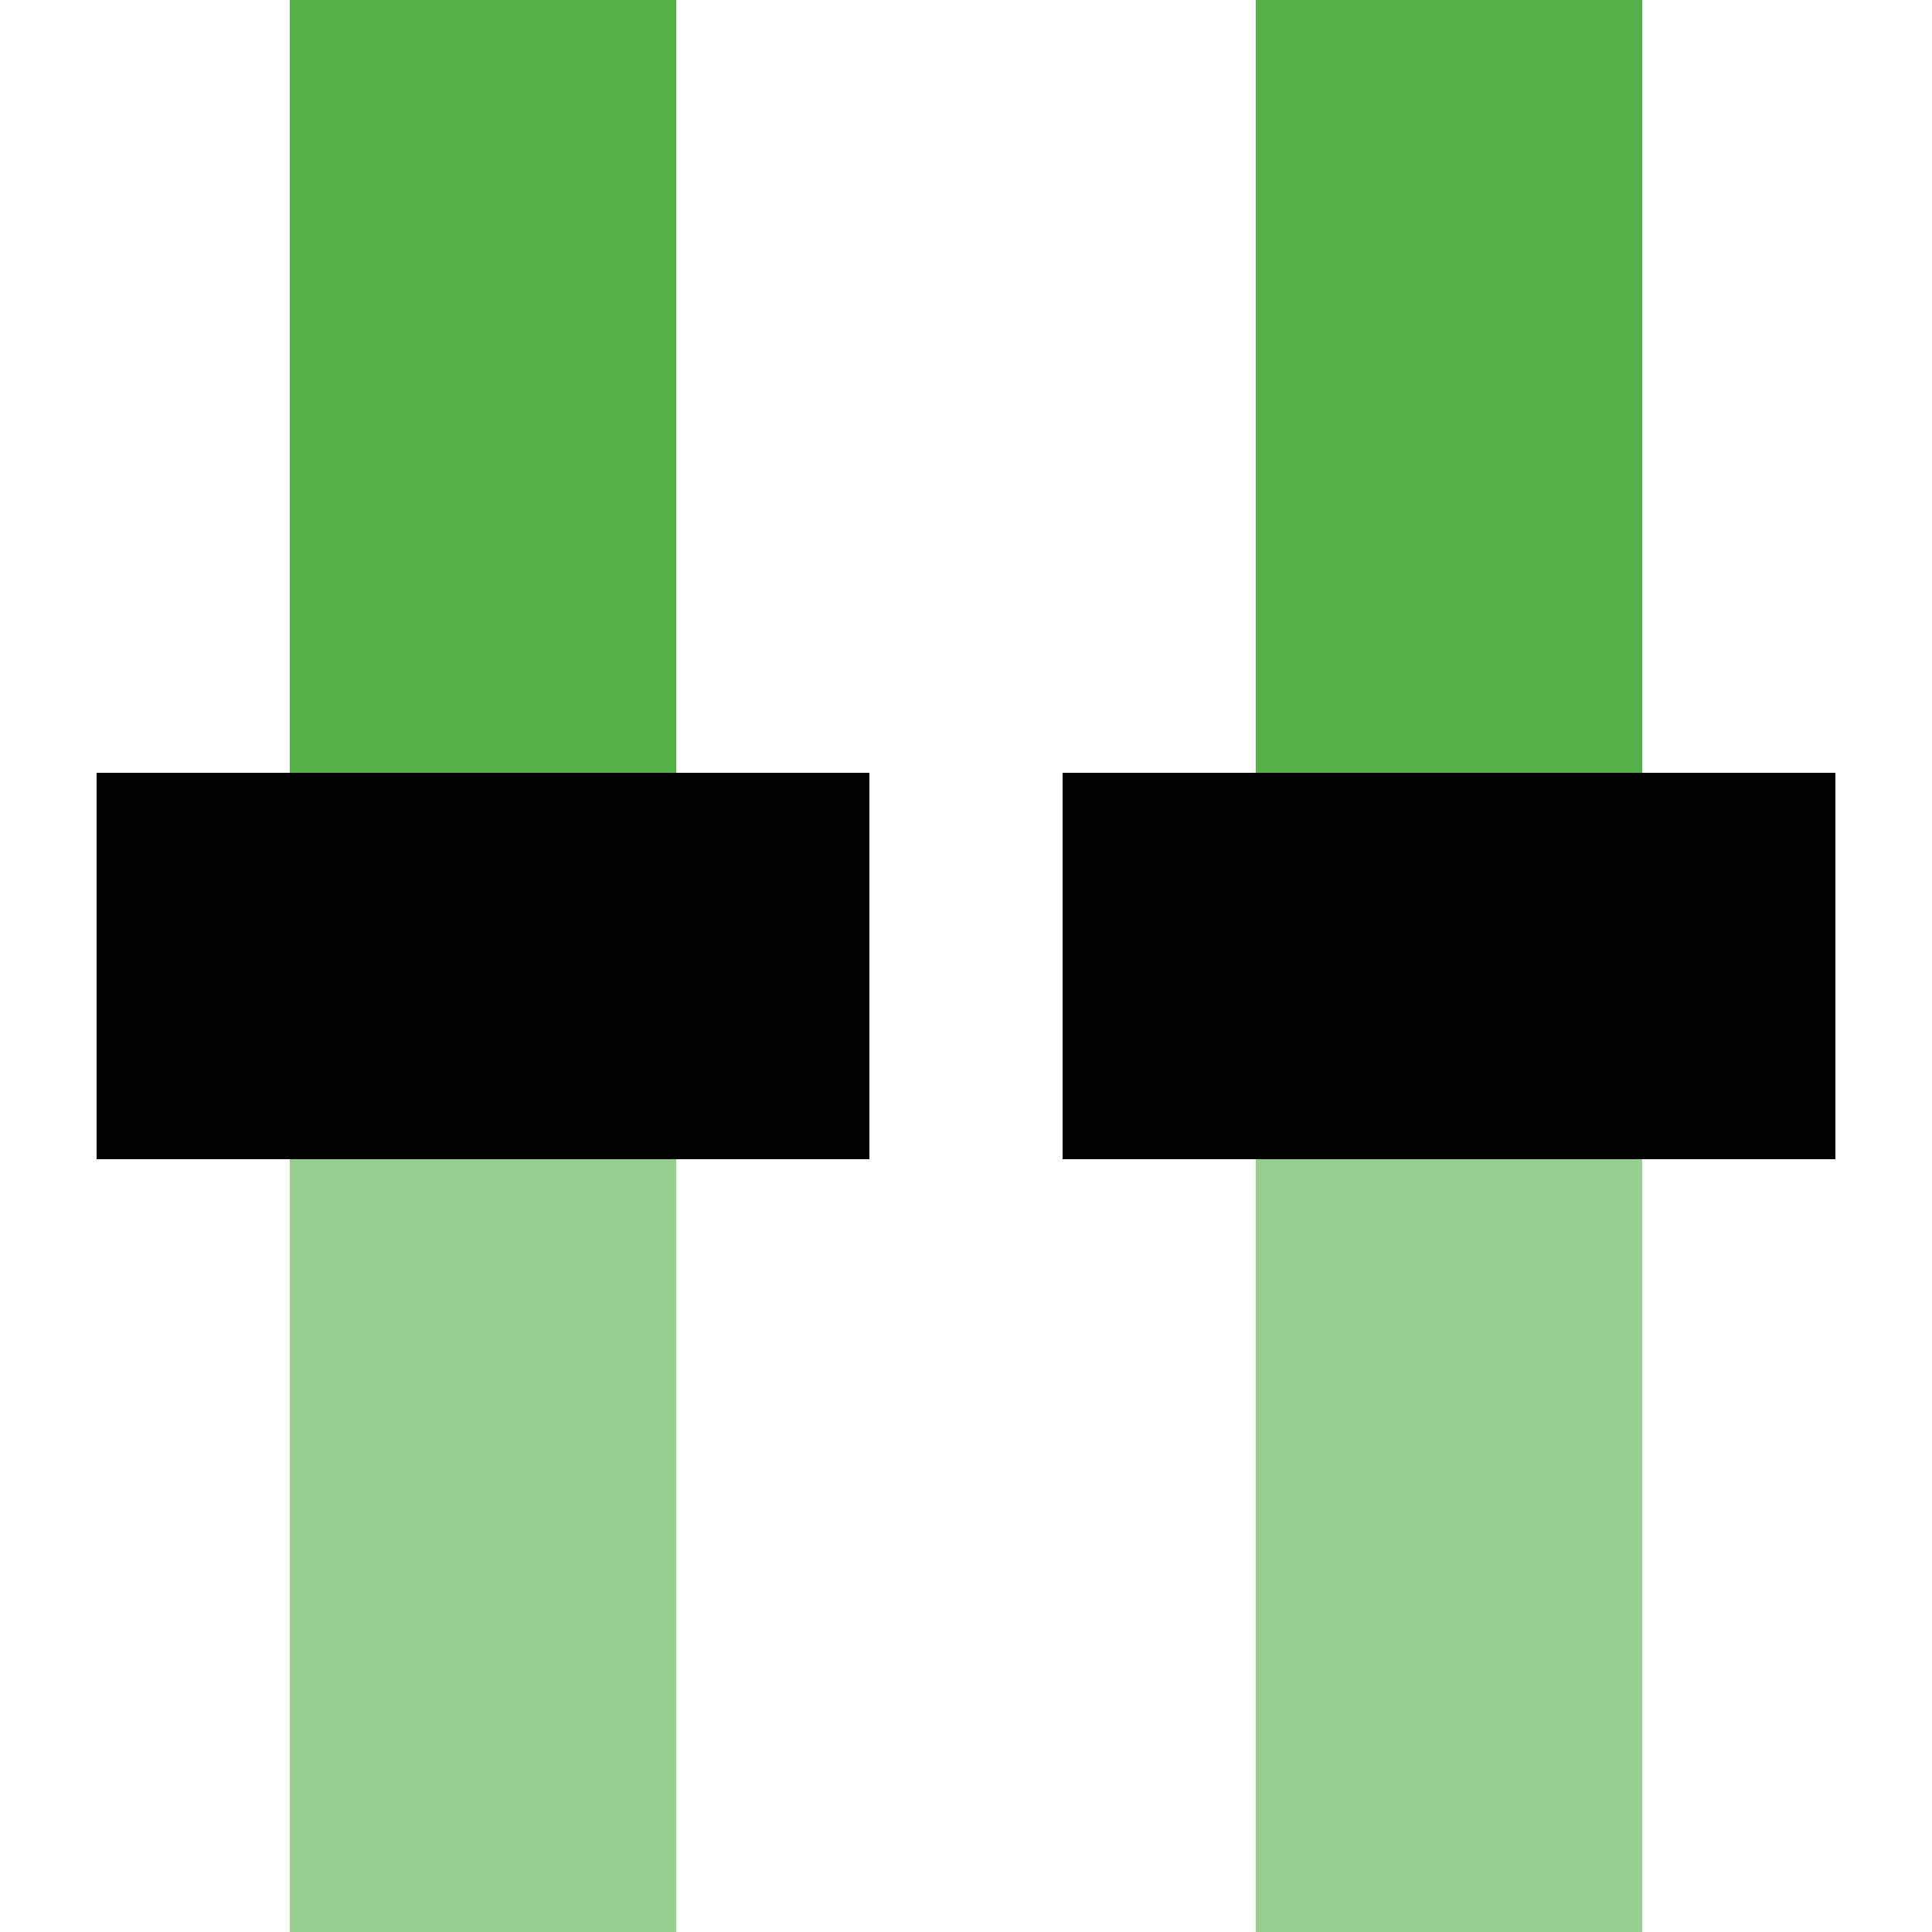
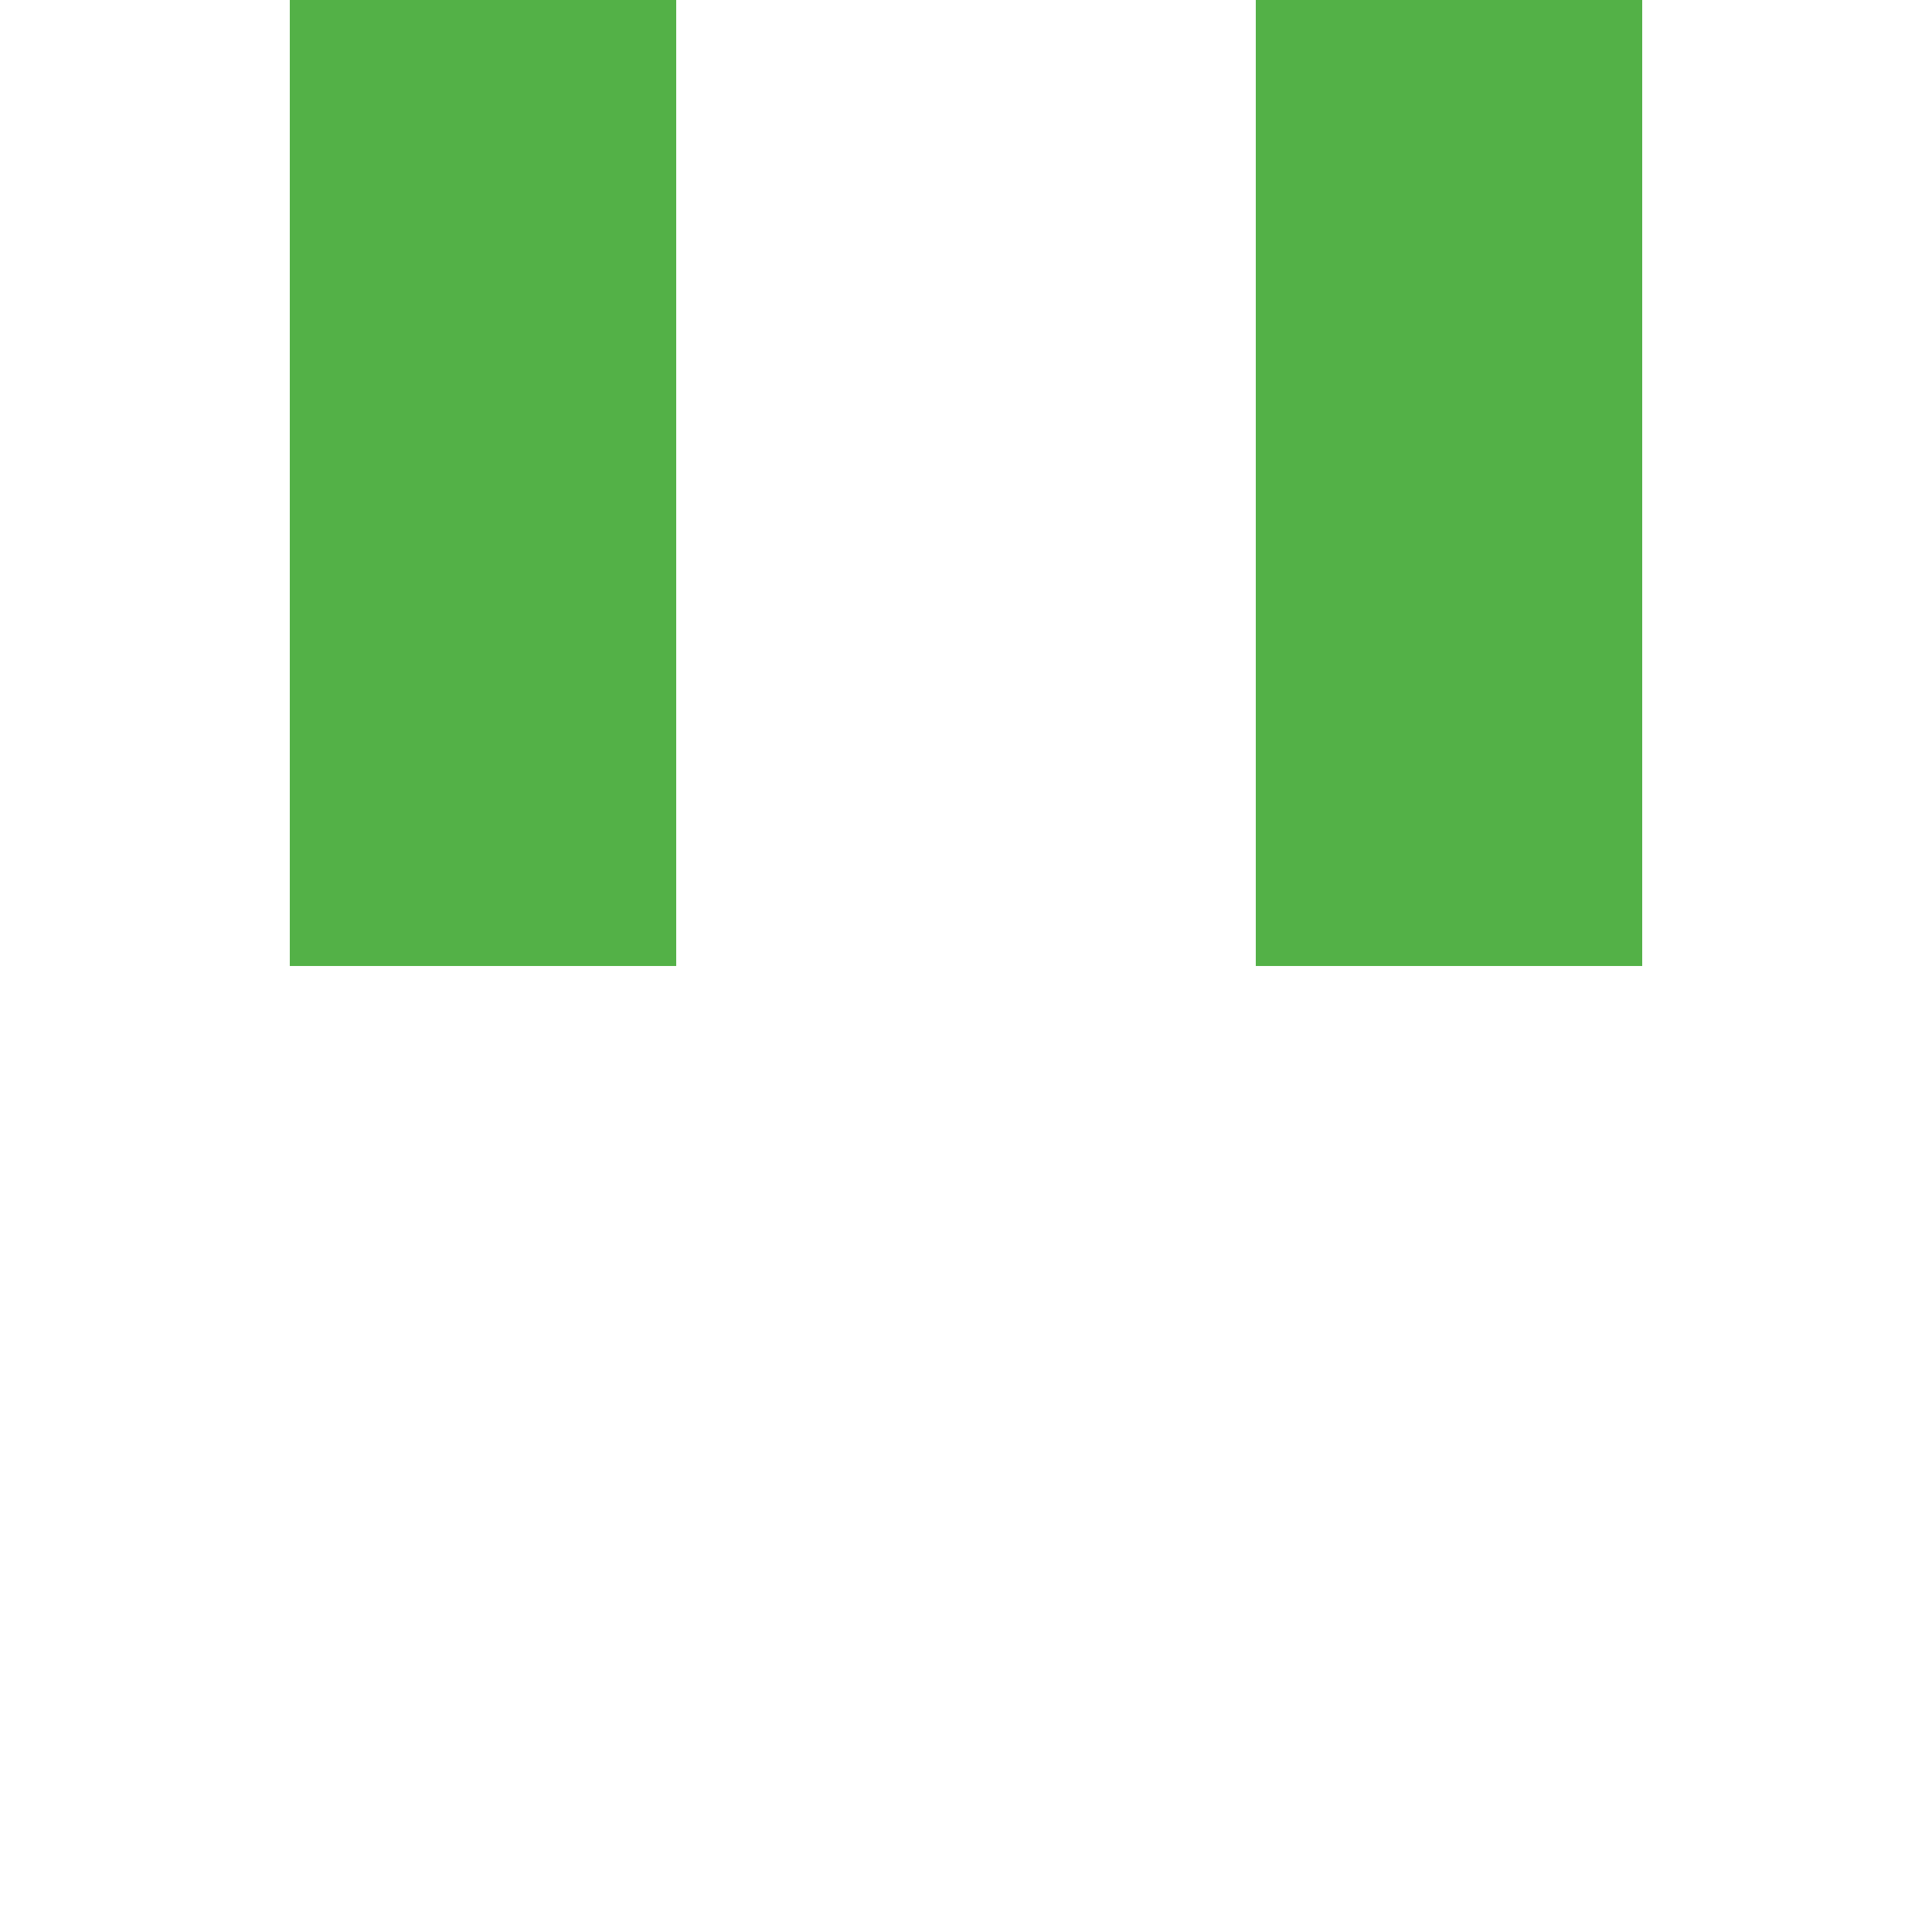
<svg xmlns="http://www.w3.org/2000/svg" width="500" height="500">
  <title>vENDExe jade</title>
  <g stroke-width="100">
-     <path stroke="#95CE8E" d="M 125,500 V 250 m 250,0 V 500" />
    <path stroke="#53B147" d="M 125,0 V 250 m 250,0 V 0" />
-     <path stroke="#000" d="M 25,250 H 225 m 50,0 H 475" />
  </g>
</svg>